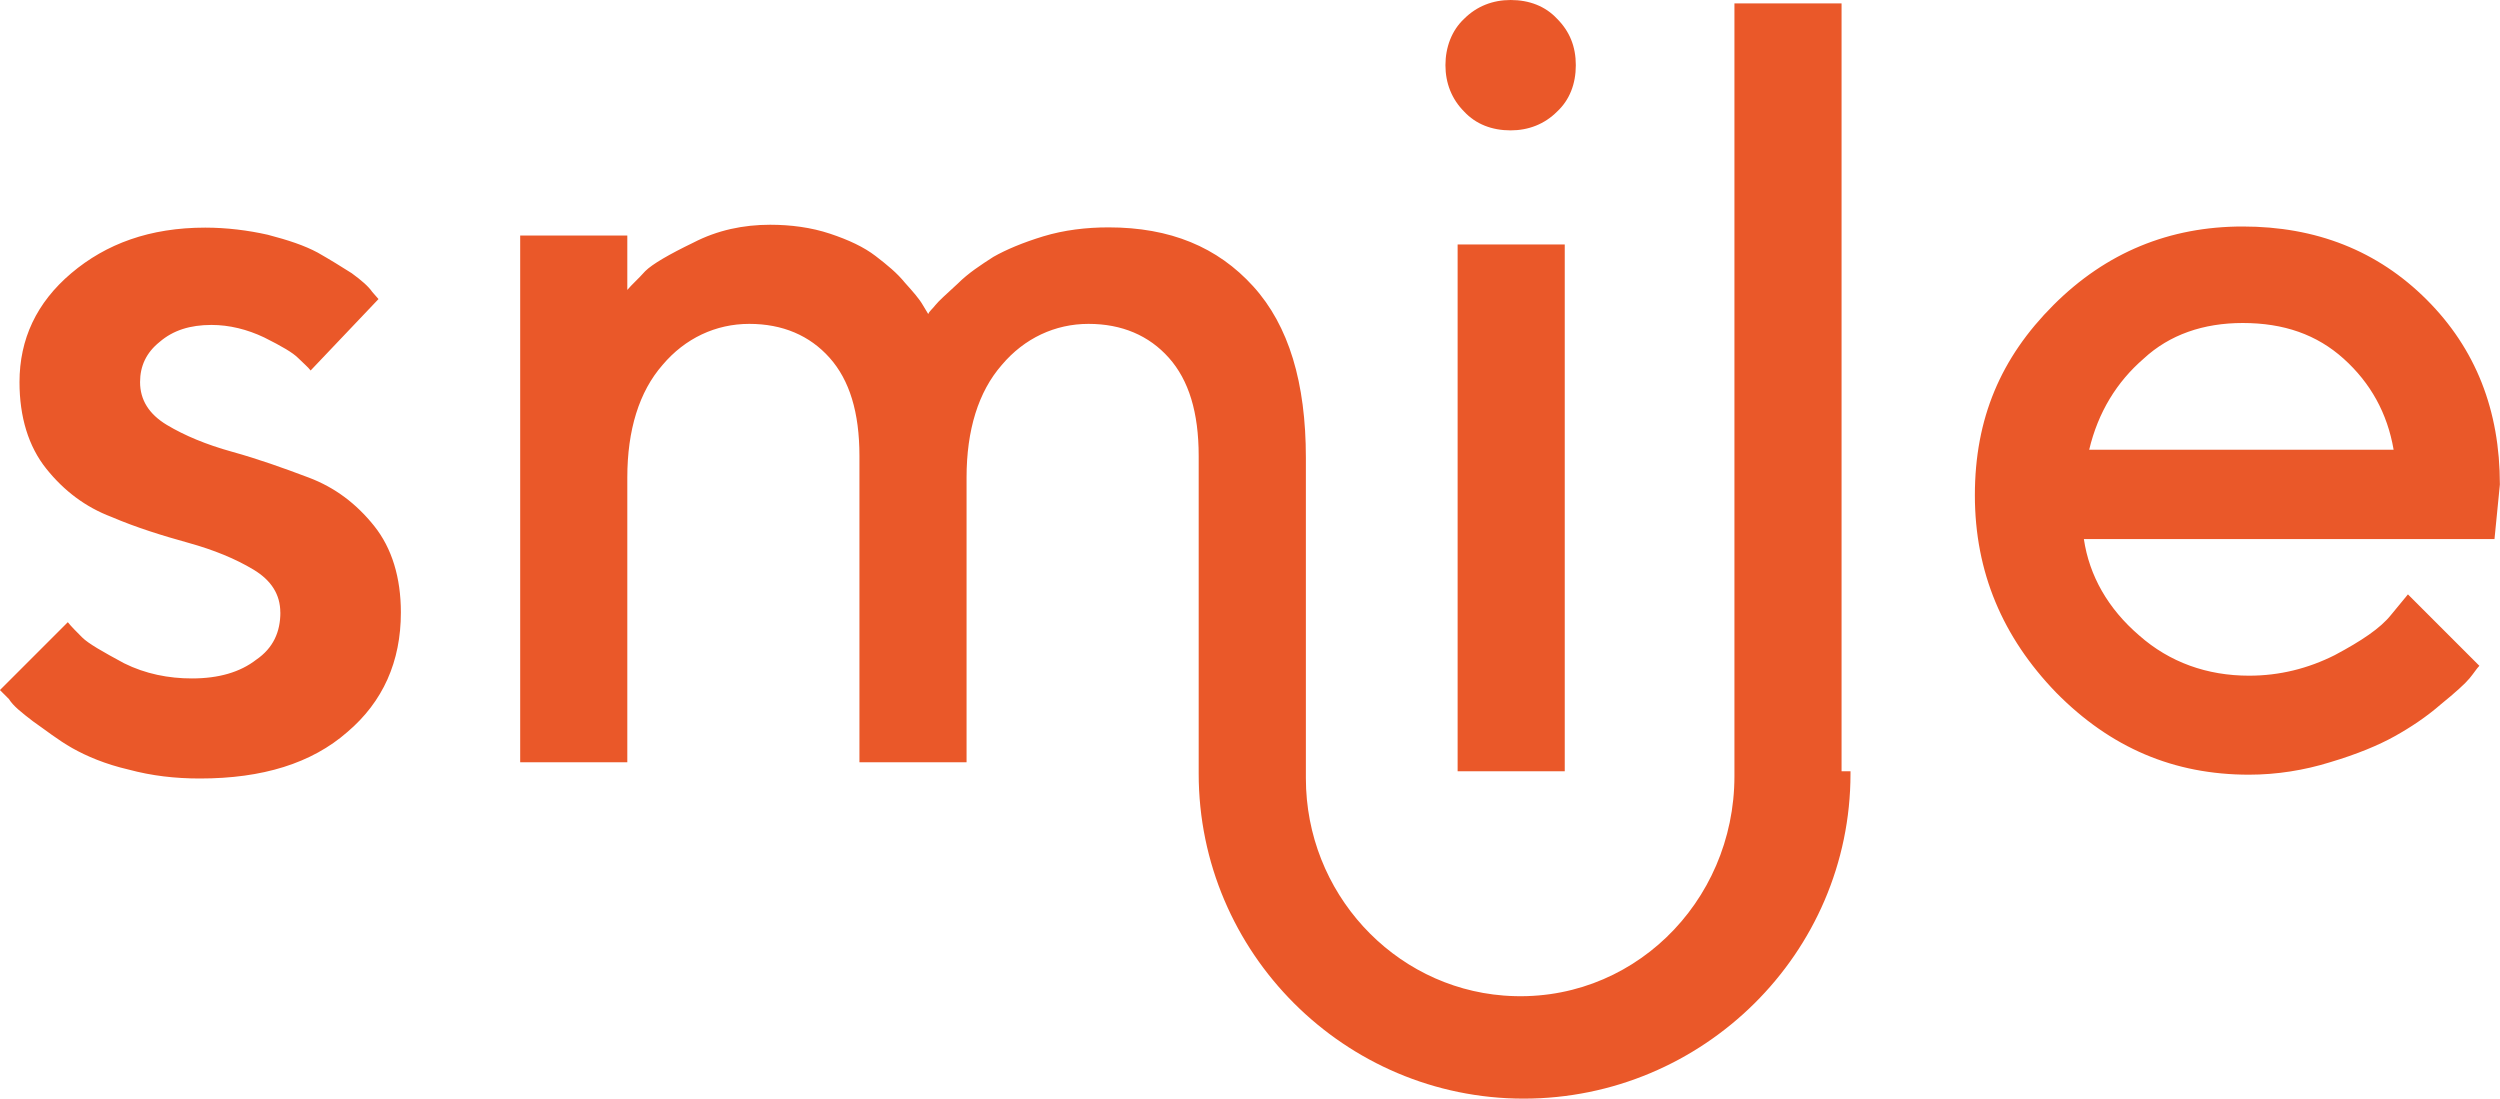
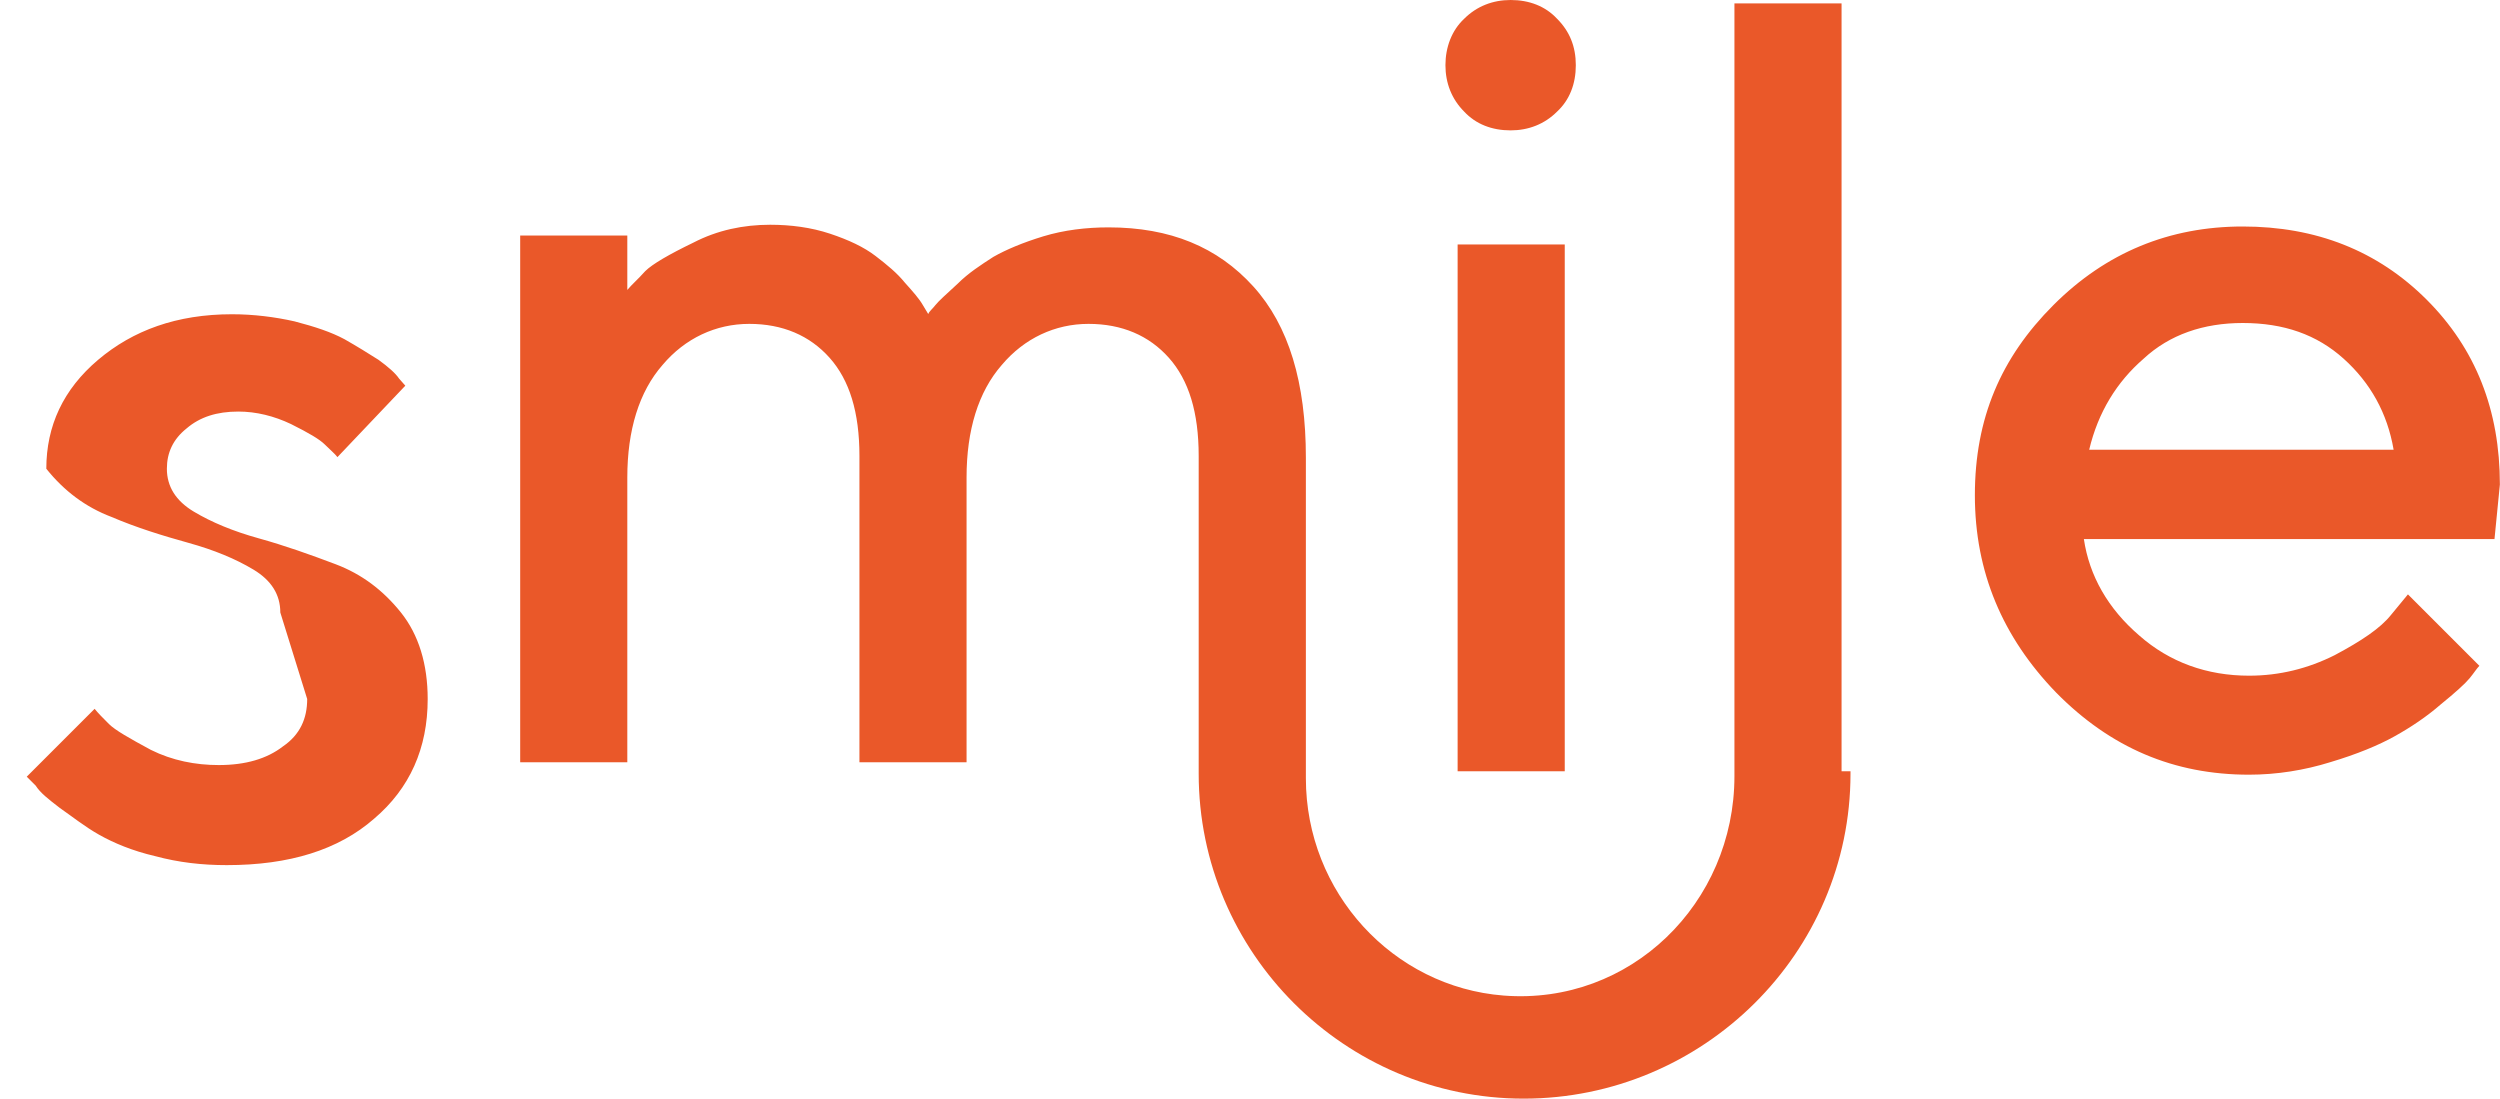
<svg xmlns="http://www.w3.org/2000/svg" id="Ebene_2" data-name="Ebene 2" viewBox="0 0 400 175.79">
  <defs>
    <style> .cls-1 { fill: #ea5829; } </style>
  </defs>
  <g id="Ebene_1-2" data-name="Ebene 1">
    <g id="Ebene_2-2" data-name="Ebene 2">
-       <path id="smile-dark-orange-CMYK" class="cls-1" d="m296.08,123.39v.39c0,28.79-23.64,52-52.29,52s-52-23.35-52-52v-50.82c0-7-1.59-12.14-4.77-15.71-3.18-3.57-7.52-5.43-12.86-5.43s-10.26,2.29-13.87,6.57c-3.76,4.29-5.64,10.43-5.64,18v45.57h-17.14v-49c0-7-1.59-12.14-4.77-15.71-3.18-3.57-7.52-5.43-12.86-5.43s-10.26,2.29-13.87,6.57c-3.76,4.29-5.64,10.43-5.64,18v45.57h-17.14V37.68h17.14v8.71c.71-.86,1.71-1.71,2.86-3,1.14-1.14,3.86-2.71,7.71-4.57,3.86-2,8-2.86,12.29-2.86,3.29,0,6.57.43,9.57,1.43s5.43,2.14,7.29,3.57c1.86,1.43,3.43,2.71,4.71,4.29,1.29,1.43,2.29,2.57,2.86,3.57l.86,1.43c.14-.43.71-.86,1.14-1.43.57-.71,1.71-1.71,3.57-3.43,1.71-1.71,3.71-3,5.71-4.29,2-1.14,4.71-2.29,8-3.29,3.29-1,6.86-1.43,10.43-1.43,9.86,0,17.43,3.14,23.14,9.43,5.71,6.29,8.43,15.43,8.43,27.43v51.29c0,18.25,13.92,33.38,31.65,34.76,20.27,1.57,36.92-14.78,36.92-35.11v-.78h0V.54h17.14v122.86h1.43Zm-251.23-25.39c0-2.86-1.43-5.14-4.29-6.86s-6.29-3.14-10.43-4.29-8.29-2.43-12.29-4.14c-4.14-1.57-7.57-4.14-10.43-7.71s-4.29-8.29-4.29-13.86c0-6.86,2.71-12.71,8.29-17.43,5.57-4.71,12.57-7.29,21.43-7.29,3.43,0,6.86.43,10,1.14,3.29.86,5.86,1.71,8,2.86,2,1.14,3.86,2.29,5.43,3.29,1.57,1.14,2.71,2.14,3.29,3l1,1.14-10.86,11.43c-.43-.57-1.14-1.14-2-2s-2.57-1.86-5.43-3.29c-2.71-1.29-5.57-2-8.43-2-3.43,0-6.14.86-8.29,2.71-2.14,1.71-3.14,3.86-3.14,6.43,0,2.86,1.43,5.14,4.29,6.86,2.86,1.71,6.29,3.14,10.43,4.29s8.14,2.57,12.29,4.14,7.57,4.14,10.43,7.71c2.86,3.57,4.29,8.29,4.29,13.86,0,7.86-2.86,14.29-8.57,19.14-5.71,5-13.57,7.43-23.57,7.43-4,0-7.71-.43-11.43-1.43-3.71-.86-6.71-2.14-9-3.43s-4.43-3-6.29-4.29c-1.86-1.43-3.14-2.43-3.86-3.57l-1.43-1.43,10.86-10.86c.57.71,1.29,1.43,2.29,2.43s3.29,2.29,6.71,4.14c3.43,1.71,7.14,2.43,10.86,2.43,4.29,0,7.71-1,10.29-3,2.71-1.86,3.86-4.43,3.86-7.57Zm205.51-58.89v84.29h-17.14V39.11h17.14Zm1.77-28.68c0,3-1,5.57-3,7.43-2,2-4.57,3-7.43,3-3,0-5.57-1-7.43-3-2-2-3-4.57-3-7.43s1-5.57,3-7.43c2-2,4.57-3,7.43-3,3,0,5.57,1,7.43,3,2,2,3,4.43,3,7.43Zm147,75.82h-65.71c.86,5.86,3.86,11.14,8.86,15.43,4.86,4.29,10.86,6.43,17.57,6.43,4.86,0,9.43-1.14,13.71-3.29,4.29-2.29,7.29-4.29,9-6.43l2.71-3.29,11.43,11.43c-.43.43-.86,1.14-1.57,2s-2.29,2.29-4.57,4.14c-2.29,2-4.86,3.71-7.43,5.14s-6,2.86-10.29,4.14c-4.14,1.29-8.57,2-13,2-12,0-22.14-4.29-30.86-13.14-8.57-8.86-13-19.29-13-31.57s4.14-22,12.57-30.43c8.43-8.43,18.57-12.57,30.29-12.57s21.57,3.86,29.43,11.71c7.86,7.86,11.71,17.71,11.71,29.57l-.86,8.71Zm-40.29-34.57c-6.29,0-11.71,1.86-15.86,5.71-4.29,3.71-7.29,8.57-8.71,14.57h48.71c-1-5.86-3.71-10.71-8-14.57-4.29-3.86-9.57-5.71-16.14-5.71Z" />
+       <path id="smile-dark-orange-CMYK" class="cls-1" d="m296.08,123.39v.39c0,28.79-23.64,52-52.29,52s-52-23.35-52-52v-50.82c0-7-1.59-12.14-4.77-15.71-3.18-3.57-7.52-5.43-12.86-5.43s-10.26,2.29-13.87,6.57c-3.76,4.29-5.64,10.43-5.64,18v45.57h-17.14v-49c0-7-1.59-12.14-4.77-15.71-3.18-3.57-7.52-5.43-12.86-5.43s-10.26,2.29-13.87,6.57c-3.76,4.29-5.64,10.43-5.64,18v45.57h-17.14V37.68h17.14v8.71c.71-.86,1.71-1.71,2.86-3,1.14-1.14,3.86-2.71,7.71-4.57,3.86-2,8-2.86,12.29-2.86,3.29,0,6.57.43,9.57,1.43s5.43,2.14,7.29,3.57c1.86,1.43,3.43,2.71,4.71,4.29,1.29,1.43,2.29,2.57,2.86,3.57l.86,1.43c.14-.43.71-.86,1.14-1.43.57-.71,1.71-1.71,3.57-3.43,1.71-1.71,3.71-3,5.71-4.29,2-1.14,4.71-2.29,8-3.29,3.29-1,6.86-1.43,10.43-1.43,9.86,0,17.43,3.14,23.14,9.43,5.71,6.29,8.43,15.43,8.43,27.43v51.29c0,18.25,13.92,33.38,31.65,34.76,20.27,1.57,36.92-14.78,36.92-35.11v-.78h0V.54h17.14v122.86h1.43Zm-251.23-25.39c0-2.86-1.43-5.14-4.29-6.86s-6.29-3.14-10.43-4.29-8.29-2.43-12.29-4.14c-4.14-1.57-7.57-4.14-10.43-7.71c0-6.86,2.71-12.71,8.29-17.43,5.57-4.71,12.57-7.29,21.43-7.29,3.43,0,6.86.43,10,1.14,3.29.86,5.86,1.71,8,2.86,2,1.14,3.86,2.29,5.43,3.29,1.57,1.14,2.71,2.14,3.29,3l1,1.14-10.86,11.43c-.43-.57-1.14-1.14-2-2s-2.57-1.86-5.43-3.29c-2.71-1.29-5.57-2-8.43-2-3.43,0-6.14.86-8.29,2.71-2.14,1.71-3.14,3.86-3.14,6.43,0,2.86,1.43,5.14,4.29,6.86,2.86,1.71,6.29,3.14,10.43,4.29s8.14,2.57,12.29,4.14,7.57,4.14,10.43,7.71c2.86,3.57,4.29,8.29,4.29,13.86,0,7.86-2.86,14.29-8.57,19.14-5.71,5-13.57,7.43-23.57,7.43-4,0-7.71-.43-11.43-1.43-3.71-.86-6.71-2.14-9-3.43s-4.43-3-6.29-4.29c-1.86-1.43-3.14-2.43-3.86-3.57l-1.43-1.43,10.86-10.86c.57.71,1.29,1.43,2.29,2.43s3.29,2.29,6.71,4.14c3.43,1.71,7.14,2.43,10.86,2.43,4.29,0,7.71-1,10.29-3,2.71-1.86,3.86-4.43,3.86-7.57Zm205.51-58.89v84.29h-17.14V39.11h17.14Zm1.77-28.68c0,3-1,5.57-3,7.43-2,2-4.57,3-7.43,3-3,0-5.57-1-7.43-3-2-2-3-4.57-3-7.43s1-5.57,3-7.43c2-2,4.57-3,7.43-3,3,0,5.57,1,7.43,3,2,2,3,4.43,3,7.43Zm147,75.82h-65.71c.86,5.86,3.86,11.14,8.86,15.43,4.86,4.29,10.86,6.43,17.57,6.43,4.86,0,9.43-1.14,13.71-3.29,4.29-2.29,7.29-4.29,9-6.43l2.71-3.29,11.43,11.43c-.43.43-.86,1.14-1.57,2s-2.29,2.29-4.57,4.14c-2.29,2-4.86,3.71-7.43,5.14s-6,2.86-10.29,4.14c-4.14,1.29-8.57,2-13,2-12,0-22.14-4.29-30.86-13.14-8.57-8.86-13-19.29-13-31.57s4.14-22,12.57-30.43c8.43-8.43,18.57-12.57,30.29-12.57s21.57,3.86,29.43,11.71c7.86,7.86,11.71,17.71,11.71,29.57l-.86,8.71Zm-40.29-34.57c-6.29,0-11.71,1.86-15.86,5.71-4.29,3.71-7.29,8.57-8.71,14.57h48.71c-1-5.86-3.71-10.71-8-14.57-4.29-3.86-9.57-5.71-16.14-5.71Z" />
    </g>
  </g>
</svg>